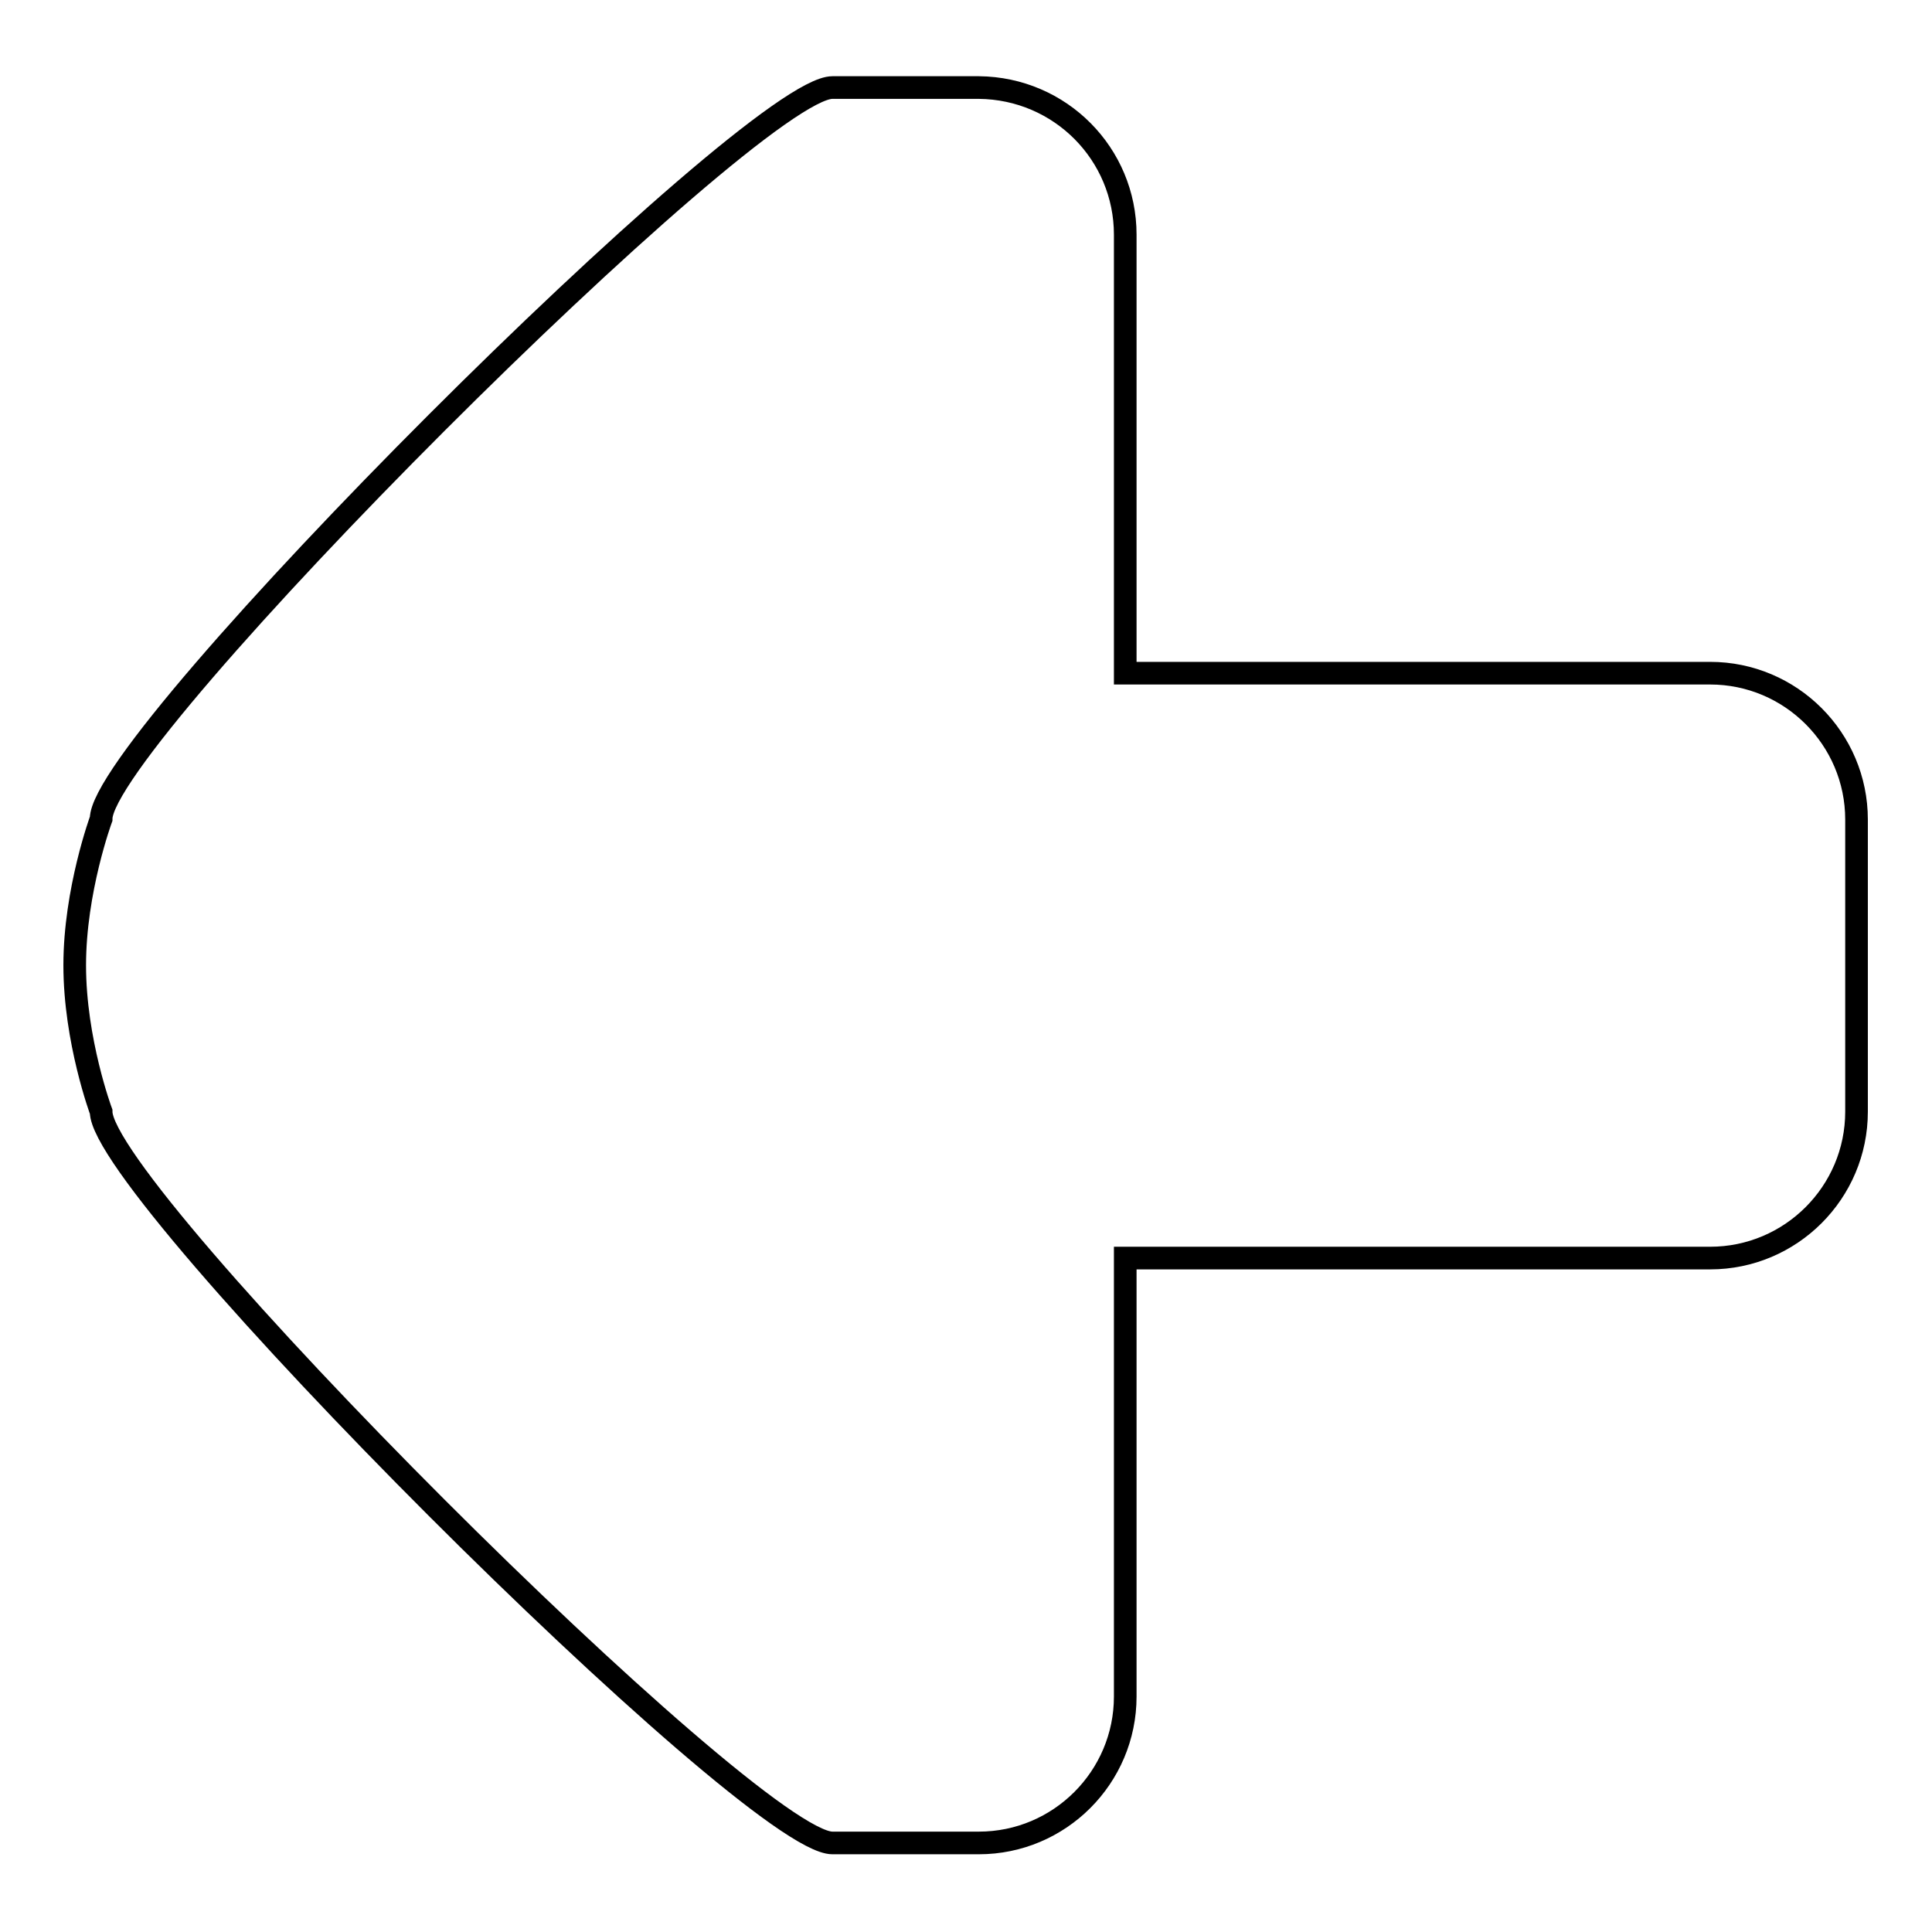
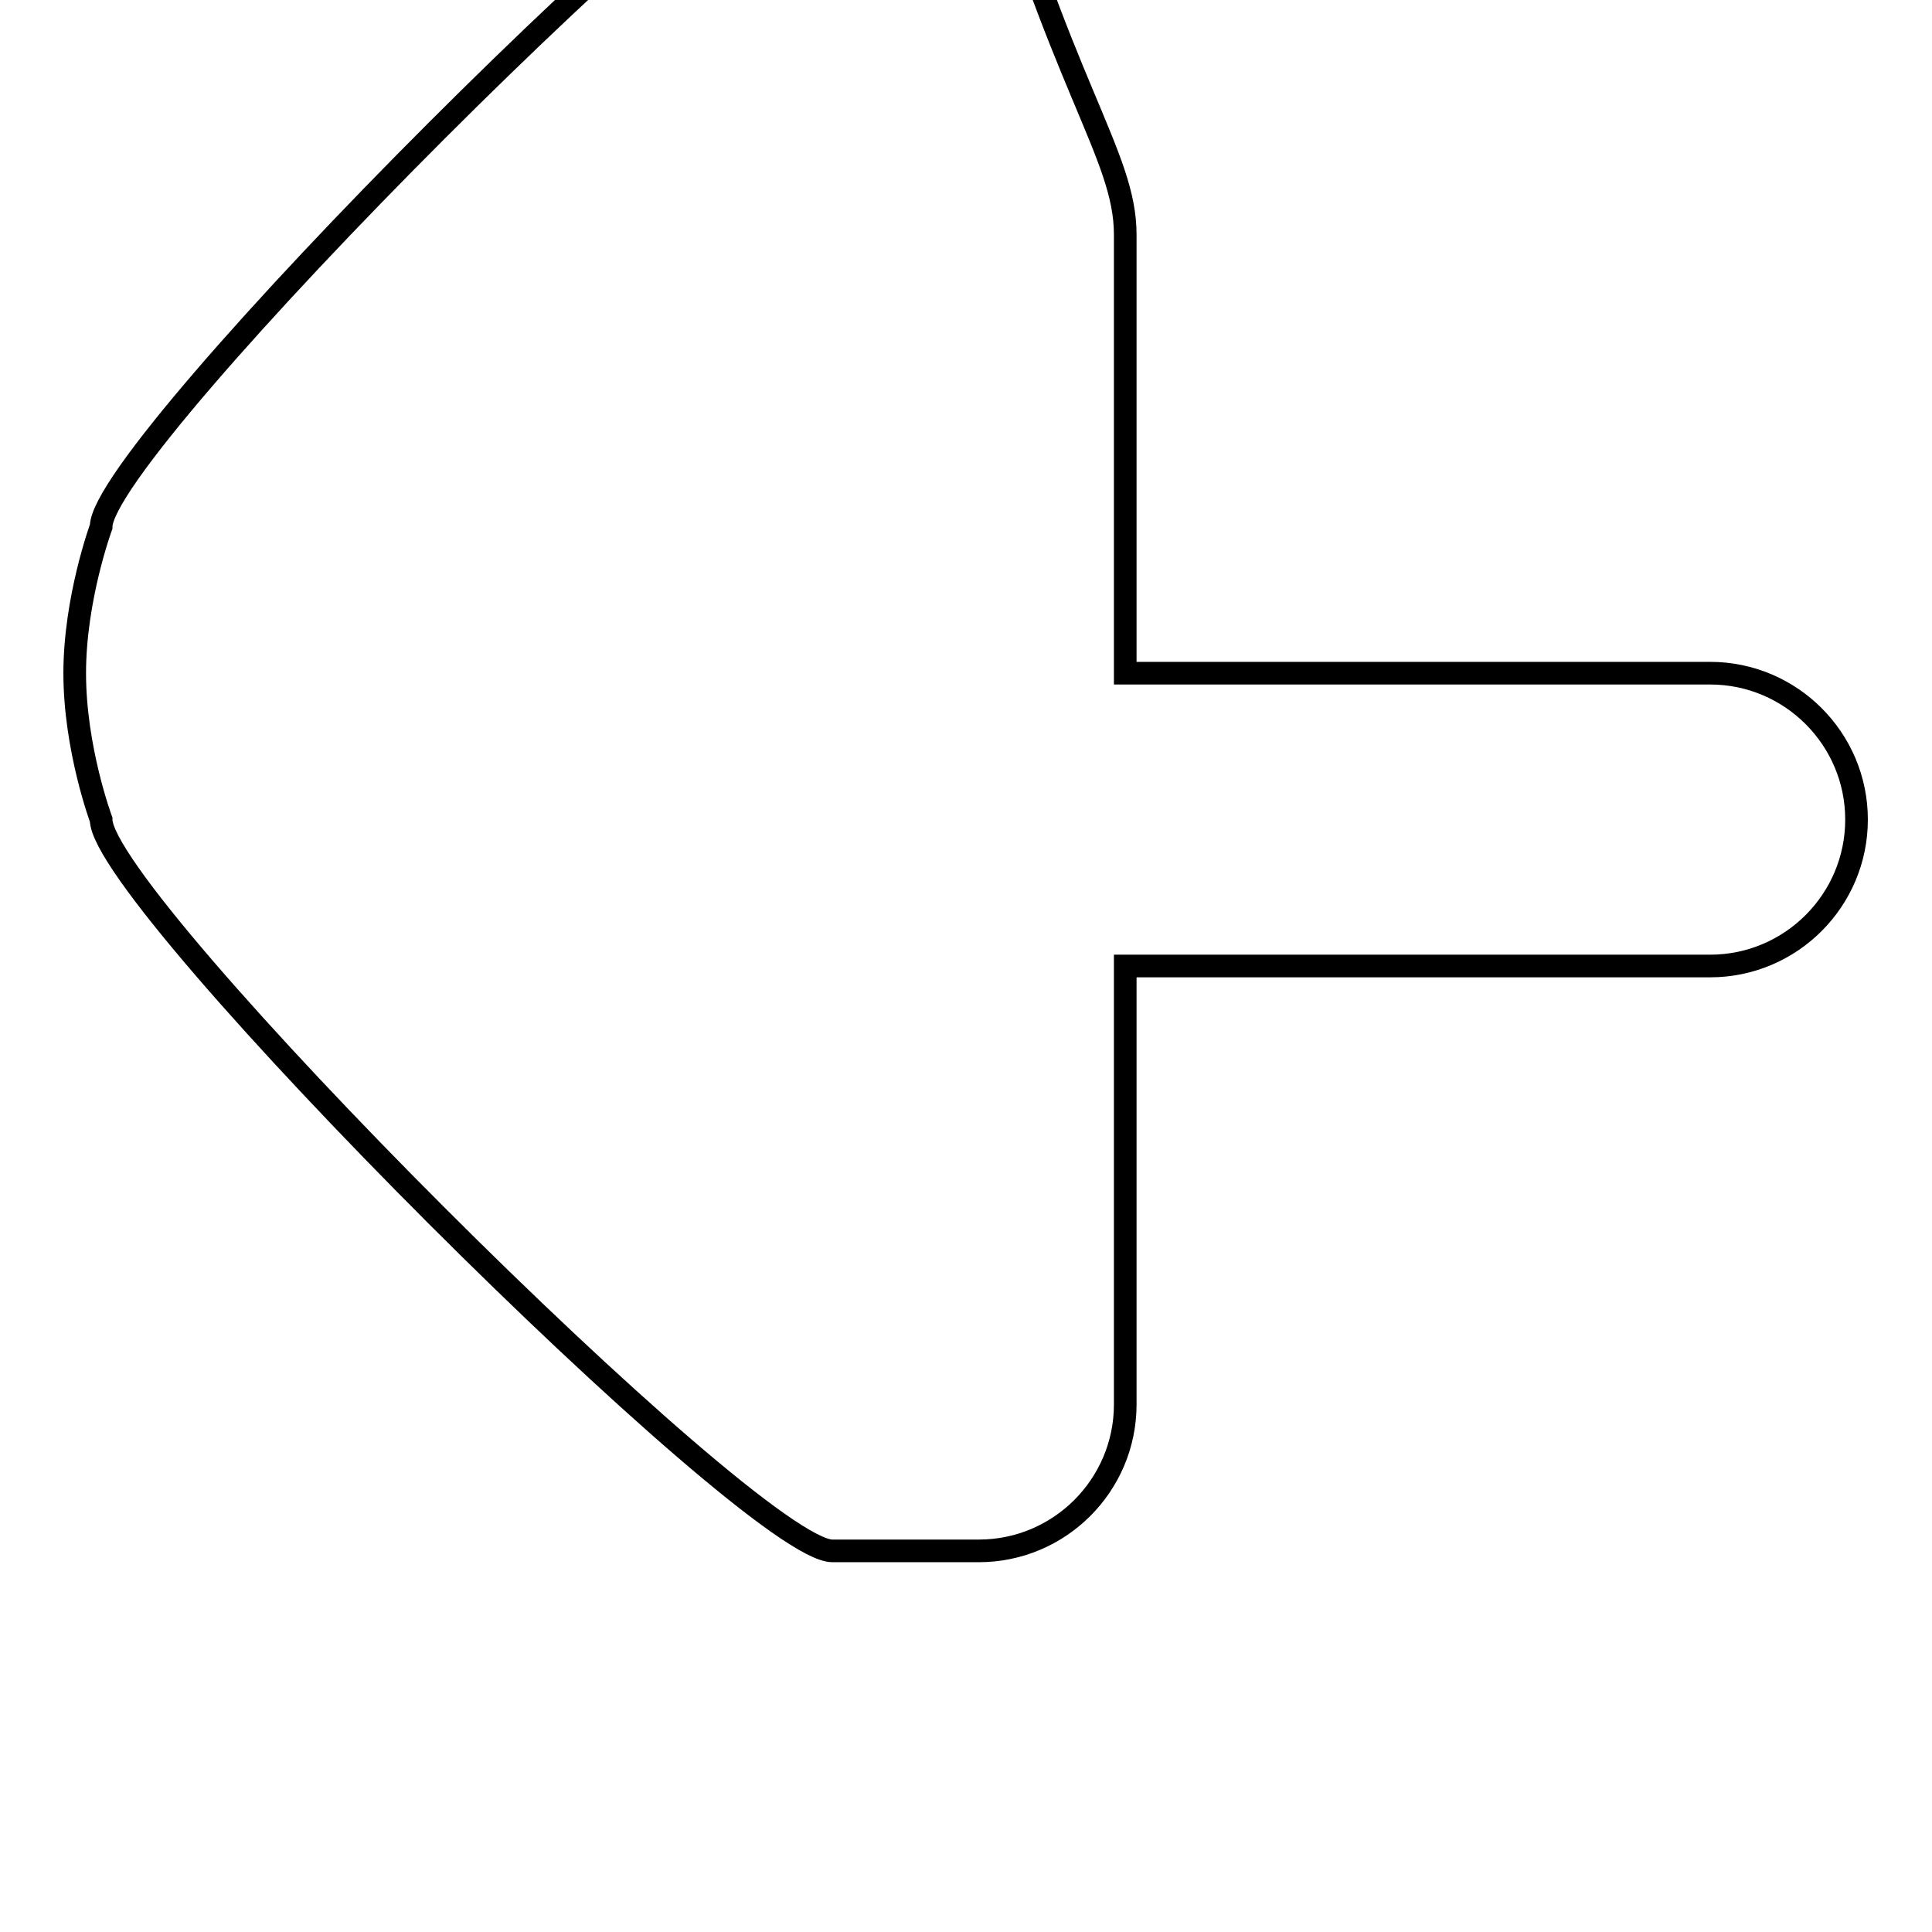
<svg xmlns="http://www.w3.org/2000/svg" version="1.1" x="0px" y="0px" viewBox="0 0 256 256" enable-background="new 0 0 256 256" xml:space="preserve">
  <g>
    <g>
-       <path stroke-width="3" fill-opacity="0" stroke="#000000" d="M149.1,31.1v58.1h77.5c10.7,0,19.4,8.7,19.4,19.4v38.7c0,10.7-8.7,19.4-19.4,19.4h-77.5v58.1c0,10.7-8.7,19.4-19.4,19.4h-19.4c-10.7,0-96.9-86.2-96.9-96.9c0,0-3.5-9.4-3.5-19.4c0-9.9,3.5-19.4,3.5-19.4c0-10.7,86.2-96.9,96.9-96.9h19.4C140.5,11.7,149.1,20.4,149.1,31.1z" />
+       <path stroke-width="3" fill-opacity="0" stroke="#000000" d="M149.1,31.1v58.1h77.5c10.7,0,19.4,8.7,19.4,19.4c0,10.7-8.7,19.4-19.4,19.4h-77.5v58.1c0,10.7-8.7,19.4-19.4,19.4h-19.4c-10.7,0-96.9-86.2-96.9-96.9c0,0-3.5-9.4-3.5-19.4c0-9.9,3.5-19.4,3.5-19.4c0-10.7,86.2-96.9,96.9-96.9h19.4C140.5,11.7,149.1,20.4,149.1,31.1z" />
    </g>
  </g>
</svg>